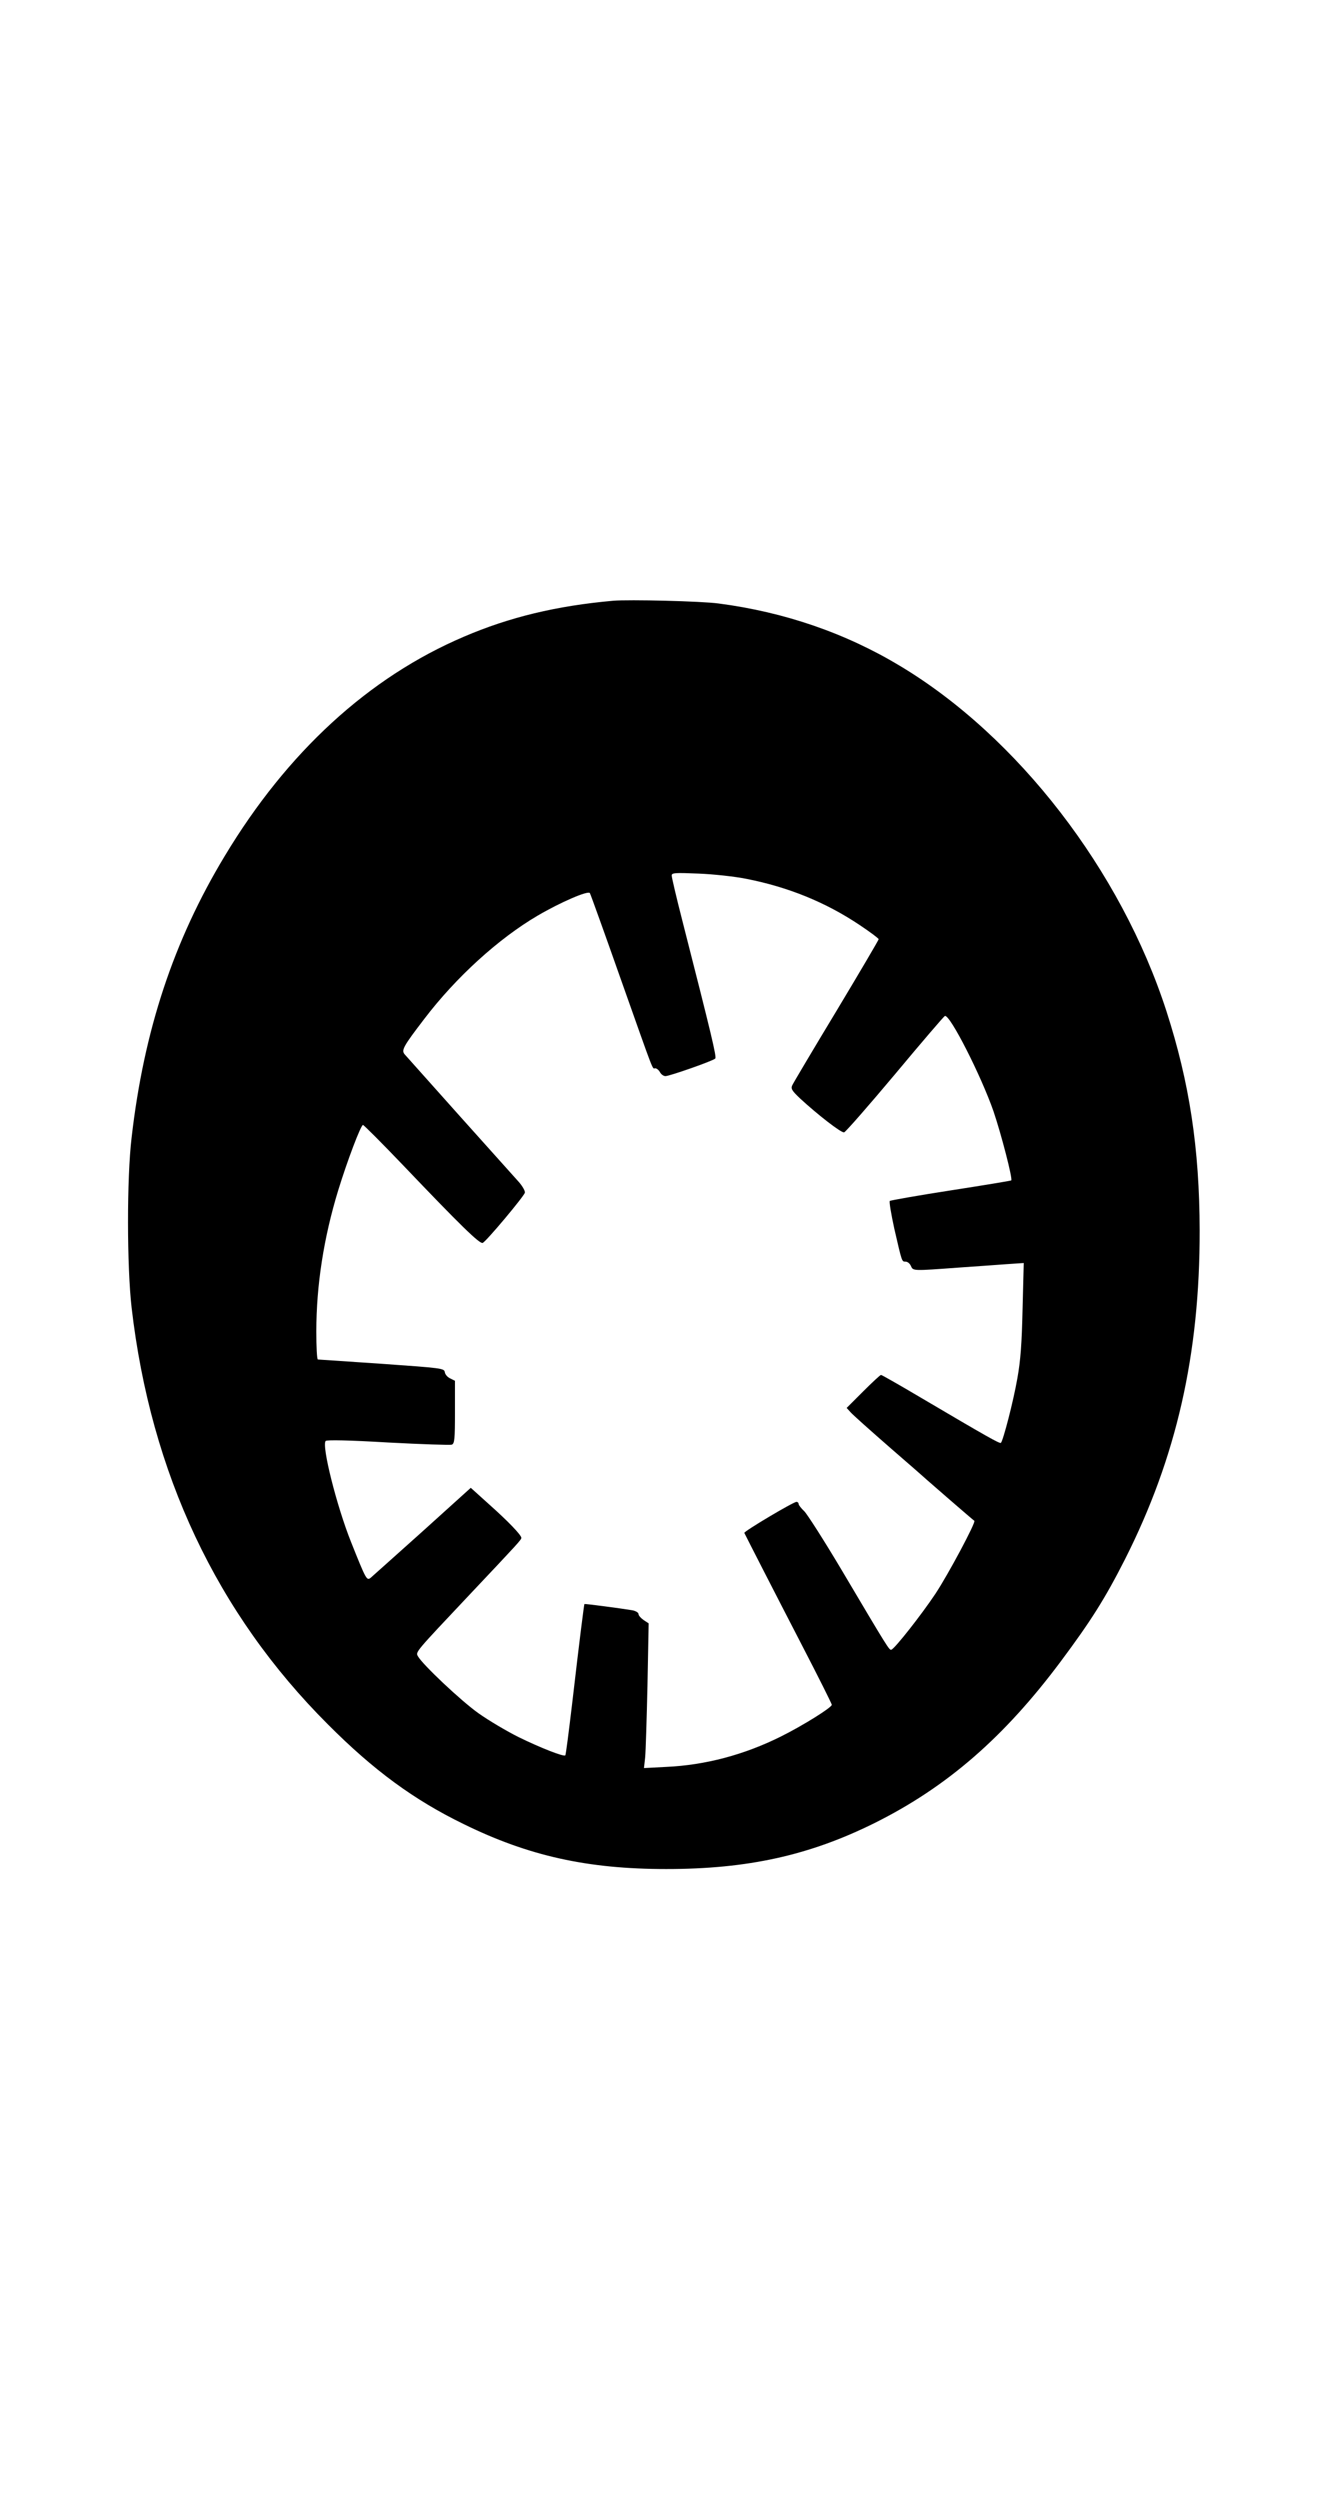
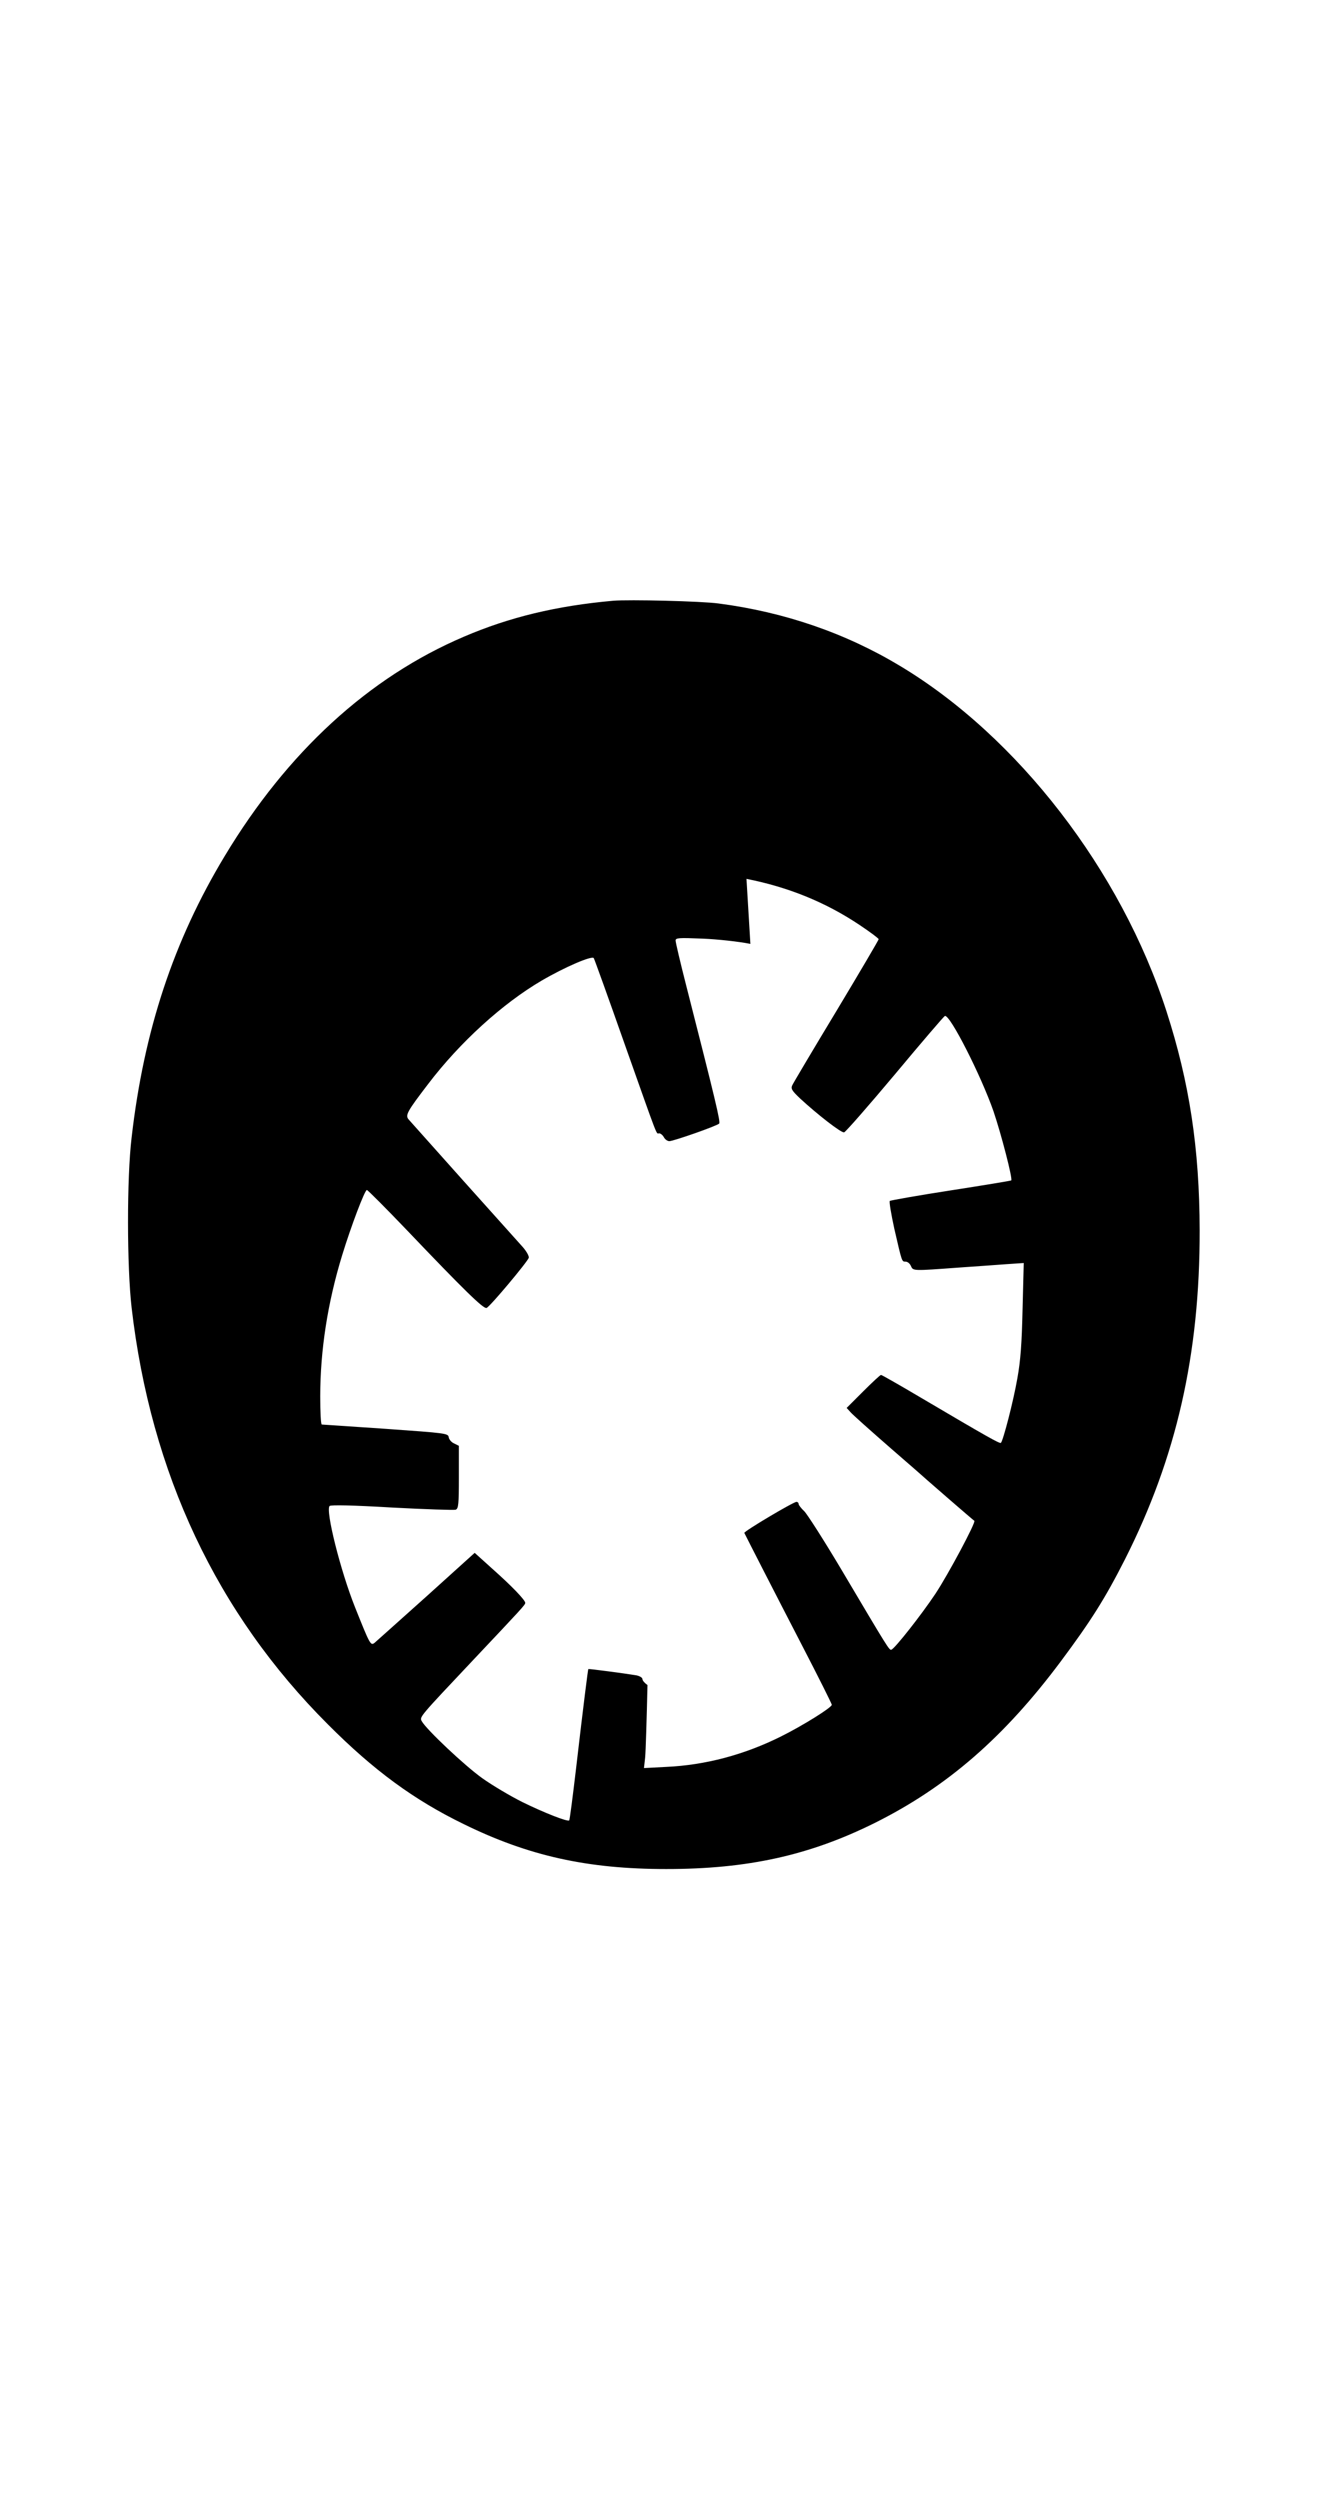
<svg xmlns="http://www.w3.org/2000/svg" version="1.0" width="675pt" height="1280pt" viewBox="0 0 675 1280" preserveAspectRatio="xMidYMid meet">
  <g transform="translate(0,1280) scale(0.1,-0.1)" fill="#000000" stroke="none">
-     <path d="M3140 9724 c-290 -26 -531 -84 -764 -184 -488 -208 -905 -591 -1225 -1123 -262 -434 -414 -893 -477 -1442 -25 -208 -24 -661 0 -870 98 -848 436 -1566 1006 -2135 233 -234 440 -386 695 -510 332 -163 634 -230 1037 -230 418 0 734 70 1068 236 371 185 664 440 954 829 152 204 225 319 327 520 264 522 384 1050 383 1685 -1 420 -52 756 -170 1122 -233 721 -761 1406 -1364 1768 -279 168 -592 276 -930 320 -87 12 -460 21 -540 14z m683 -1424 c213 -42 404 -119 579 -236 54 -36 98 -69 98 -73 0 -4 -97 -169 -216 -367 -119 -197 -221 -369 -226 -380 -9 -18 -3 -28 39 -68 91 -84 212 -178 226 -174 8 2 125 136 261 298 135 162 250 296 255 298 26 9 186 -307 249 -488 40 -118 99 -346 91 -354 -2 -2 -141 -25 -309 -51 -168 -26 -308 -51 -313 -54 -4 -4 7 -68 23 -142 40 -173 38 -169 58 -169 10 0 22 -10 27 -22 12 -26 6 -26 250 -8 83 6 190 13 239 17 l89 6 -6 -234 c-4 -177 -10 -264 -27 -358 -20 -115 -72 -316 -84 -329 -6 -5 -75 34 -409 231 -108 64 -201 117 -205 117 -4 0 -45 -38 -92 -85 l-84 -84 20 -22 c10 -12 102 -94 204 -183 102 -88 187 -163 190 -166 5 -5 231 -201 240 -207 9 -7 -133 -273 -199 -373 -72 -108 -208 -281 -226 -287 -11 -3 -14 2 -260 417 -87 146 -171 277 -186 292 -16 15 -29 32 -29 37 0 6 -5 11 -11 11 -16 0 -270 -151 -267 -159 9 -19 160 -314 294 -573 85 -164 154 -302 154 -307 0 -14 -151 -108 -260 -162 -188 -94 -388 -147 -588 -156 l-114 -6 6 54 c3 30 8 197 12 371 l6 316 -26 17 c-14 10 -26 23 -26 31 0 7 -15 16 -32 19 -60 10 -242 34 -245 32 -2 -3 -24 -175 -63 -511 -17 -143 -32 -262 -35 -264 -8 -8 -128 39 -240 94 -60 30 -153 85 -205 122 -90 64 -287 250 -310 292 -12 22 -14 19 265 315 252 267 265 281 265 291 -1 15 -68 85 -167 173 l-92 83 -248 -224 c-136 -122 -256 -229 -265 -237 -20 -15 -23 -10 -100 183 -74 185 -152 496 -130 518 6 6 118 4 320 -8 170 -9 317 -14 326 -11 14 6 16 28 16 167 l0 160 -24 12 c-14 6 -26 20 -28 32 -3 20 -14 21 -323 43 -176 12 -323 22 -327 22 -5 1 -8 65 -8 144 0 236 38 480 112 722 46 150 116 335 127 335 4 0 97 -93 206 -207 290 -304 392 -404 407 -397 18 7 212 239 216 257 2 9 -12 33 -30 54 -19 21 -155 173 -303 338 -147 165 -275 308 -283 317 -17 21 -7 40 101 181 162 213 381 412 581 529 116 68 259 130 267 115 4 -7 75 -204 157 -437 179 -505 161 -460 178 -460 7 0 18 -9 24 -20 6 -11 18 -20 28 -20 21 0 244 78 255 90 8 7 -18 116 -169 708 -30 117 -54 220 -54 229 0 14 15 15 138 10 75 -3 186 -15 245 -27z" />
+     <path d="M3140 9724 c-290 -26 -531 -84 -764 -184 -488 -208 -905 -591 -1225 -1123 -262 -434 -414 -893 -477 -1442 -25 -208 -24 -661 0 -870 98 -848 436 -1566 1006 -2135 233 -234 440 -386 695 -510 332 -163 634 -230 1037 -230 418 0 734 70 1068 236 371 185 664 440 954 829 152 204 225 319 327 520 264 522 384 1050 383 1685 -1 420 -52 756 -170 1122 -233 721 -761 1406 -1364 1768 -279 168 -592 276 -930 320 -87 12 -460 21 -540 14z m683 -1424 c213 -42 404 -119 579 -236 54 -36 98 -69 98 -73 0 -4 -97 -169 -216 -367 -119 -197 -221 -369 -226 -380 -9 -18 -3 -28 39 -68 91 -84 212 -178 226 -174 8 2 125 136 261 298 135 162 250 296 255 298 26 9 186 -307 249 -488 40 -118 99 -346 91 -354 -2 -2 -141 -25 -309 -51 -168 -26 -308 -51 -313 -54 -4 -4 7 -68 23 -142 40 -173 38 -169 58 -169 10 0 22 -10 27 -22 12 -26 6 -26 250 -8 83 6 190 13 239 17 l89 6 -6 -234 c-4 -177 -10 -264 -27 -358 -20 -115 -72 -316 -84 -329 -6 -5 -75 34 -409 231 -108 64 -201 117 -205 117 -4 0 -45 -38 -92 -85 l-84 -84 20 -22 c10 -12 102 -94 204 -183 102 -88 187 -163 190 -166 5 -5 231 -201 240 -207 9 -7 -133 -273 -199 -373 -72 -108 -208 -281 -226 -287 -11 -3 -14 2 -260 417 -87 146 -171 277 -186 292 -16 15 -29 32 -29 37 0 6 -5 11 -11 11 -16 0 -270 -151 -267 -159 9 -19 160 -314 294 -573 85 -164 154 -302 154 -307 0 -14 -151 -108 -260 -162 -188 -94 -388 -147 -588 -156 l-114 -6 6 54 c3 30 8 197 12 371 c-14 10 -26 23 -26 31 0 7 -15 16 -32 19 -60 10 -242 34 -245 32 -2 -3 -24 -175 -63 -511 -17 -143 -32 -262 -35 -264 -8 -8 -128 39 -240 94 -60 30 -153 85 -205 122 -90 64 -287 250 -310 292 -12 22 -14 19 265 315 252 267 265 281 265 291 -1 15 -68 85 -167 173 l-92 83 -248 -224 c-136 -122 -256 -229 -265 -237 -20 -15 -23 -10 -100 183 -74 185 -152 496 -130 518 6 6 118 4 320 -8 170 -9 317 -14 326 -11 14 6 16 28 16 167 l0 160 -24 12 c-14 6 -26 20 -28 32 -3 20 -14 21 -323 43 -176 12 -323 22 -327 22 -5 1 -8 65 -8 144 0 236 38 480 112 722 46 150 116 335 127 335 4 0 97 -93 206 -207 290 -304 392 -404 407 -397 18 7 212 239 216 257 2 9 -12 33 -30 54 -19 21 -155 173 -303 338 -147 165 -275 308 -283 317 -17 21 -7 40 101 181 162 213 381 412 581 529 116 68 259 130 267 115 4 -7 75 -204 157 -437 179 -505 161 -460 178 -460 7 0 18 -9 24 -20 6 -11 18 -20 28 -20 21 0 244 78 255 90 8 7 -18 116 -169 708 -30 117 -54 220 -54 229 0 14 15 15 138 10 75 -3 186 -15 245 -27z" />
  </g>
</svg>